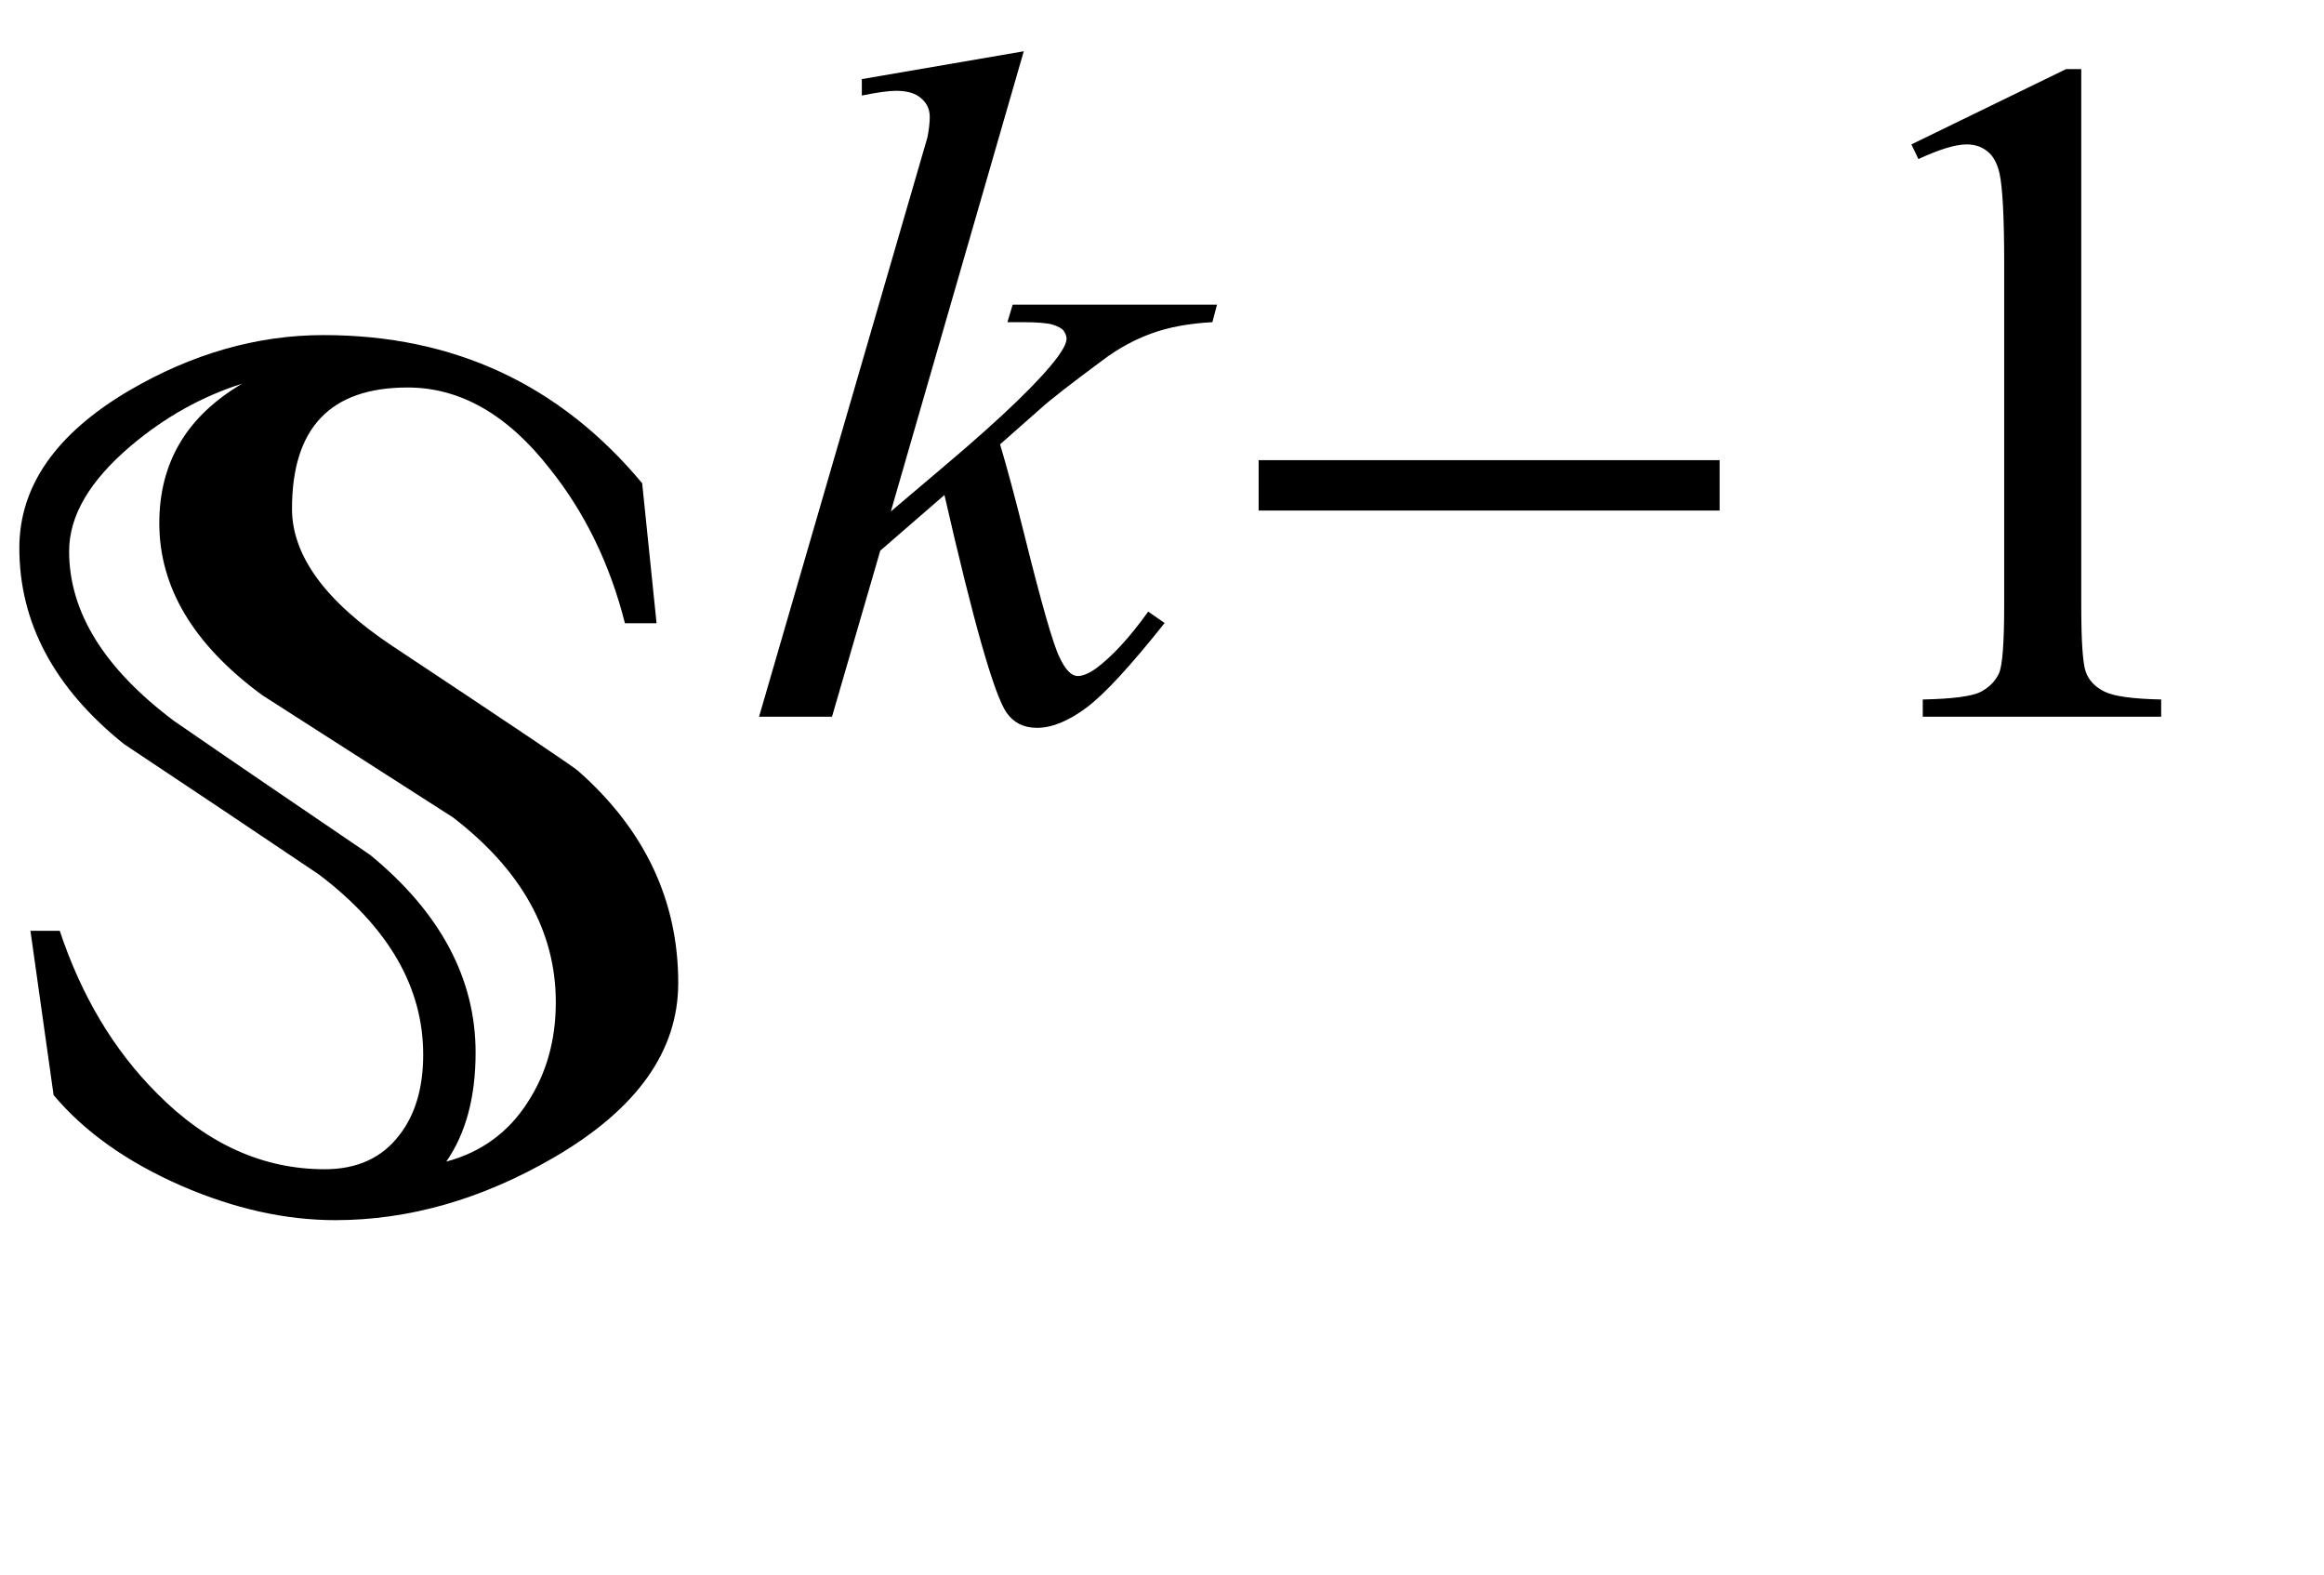
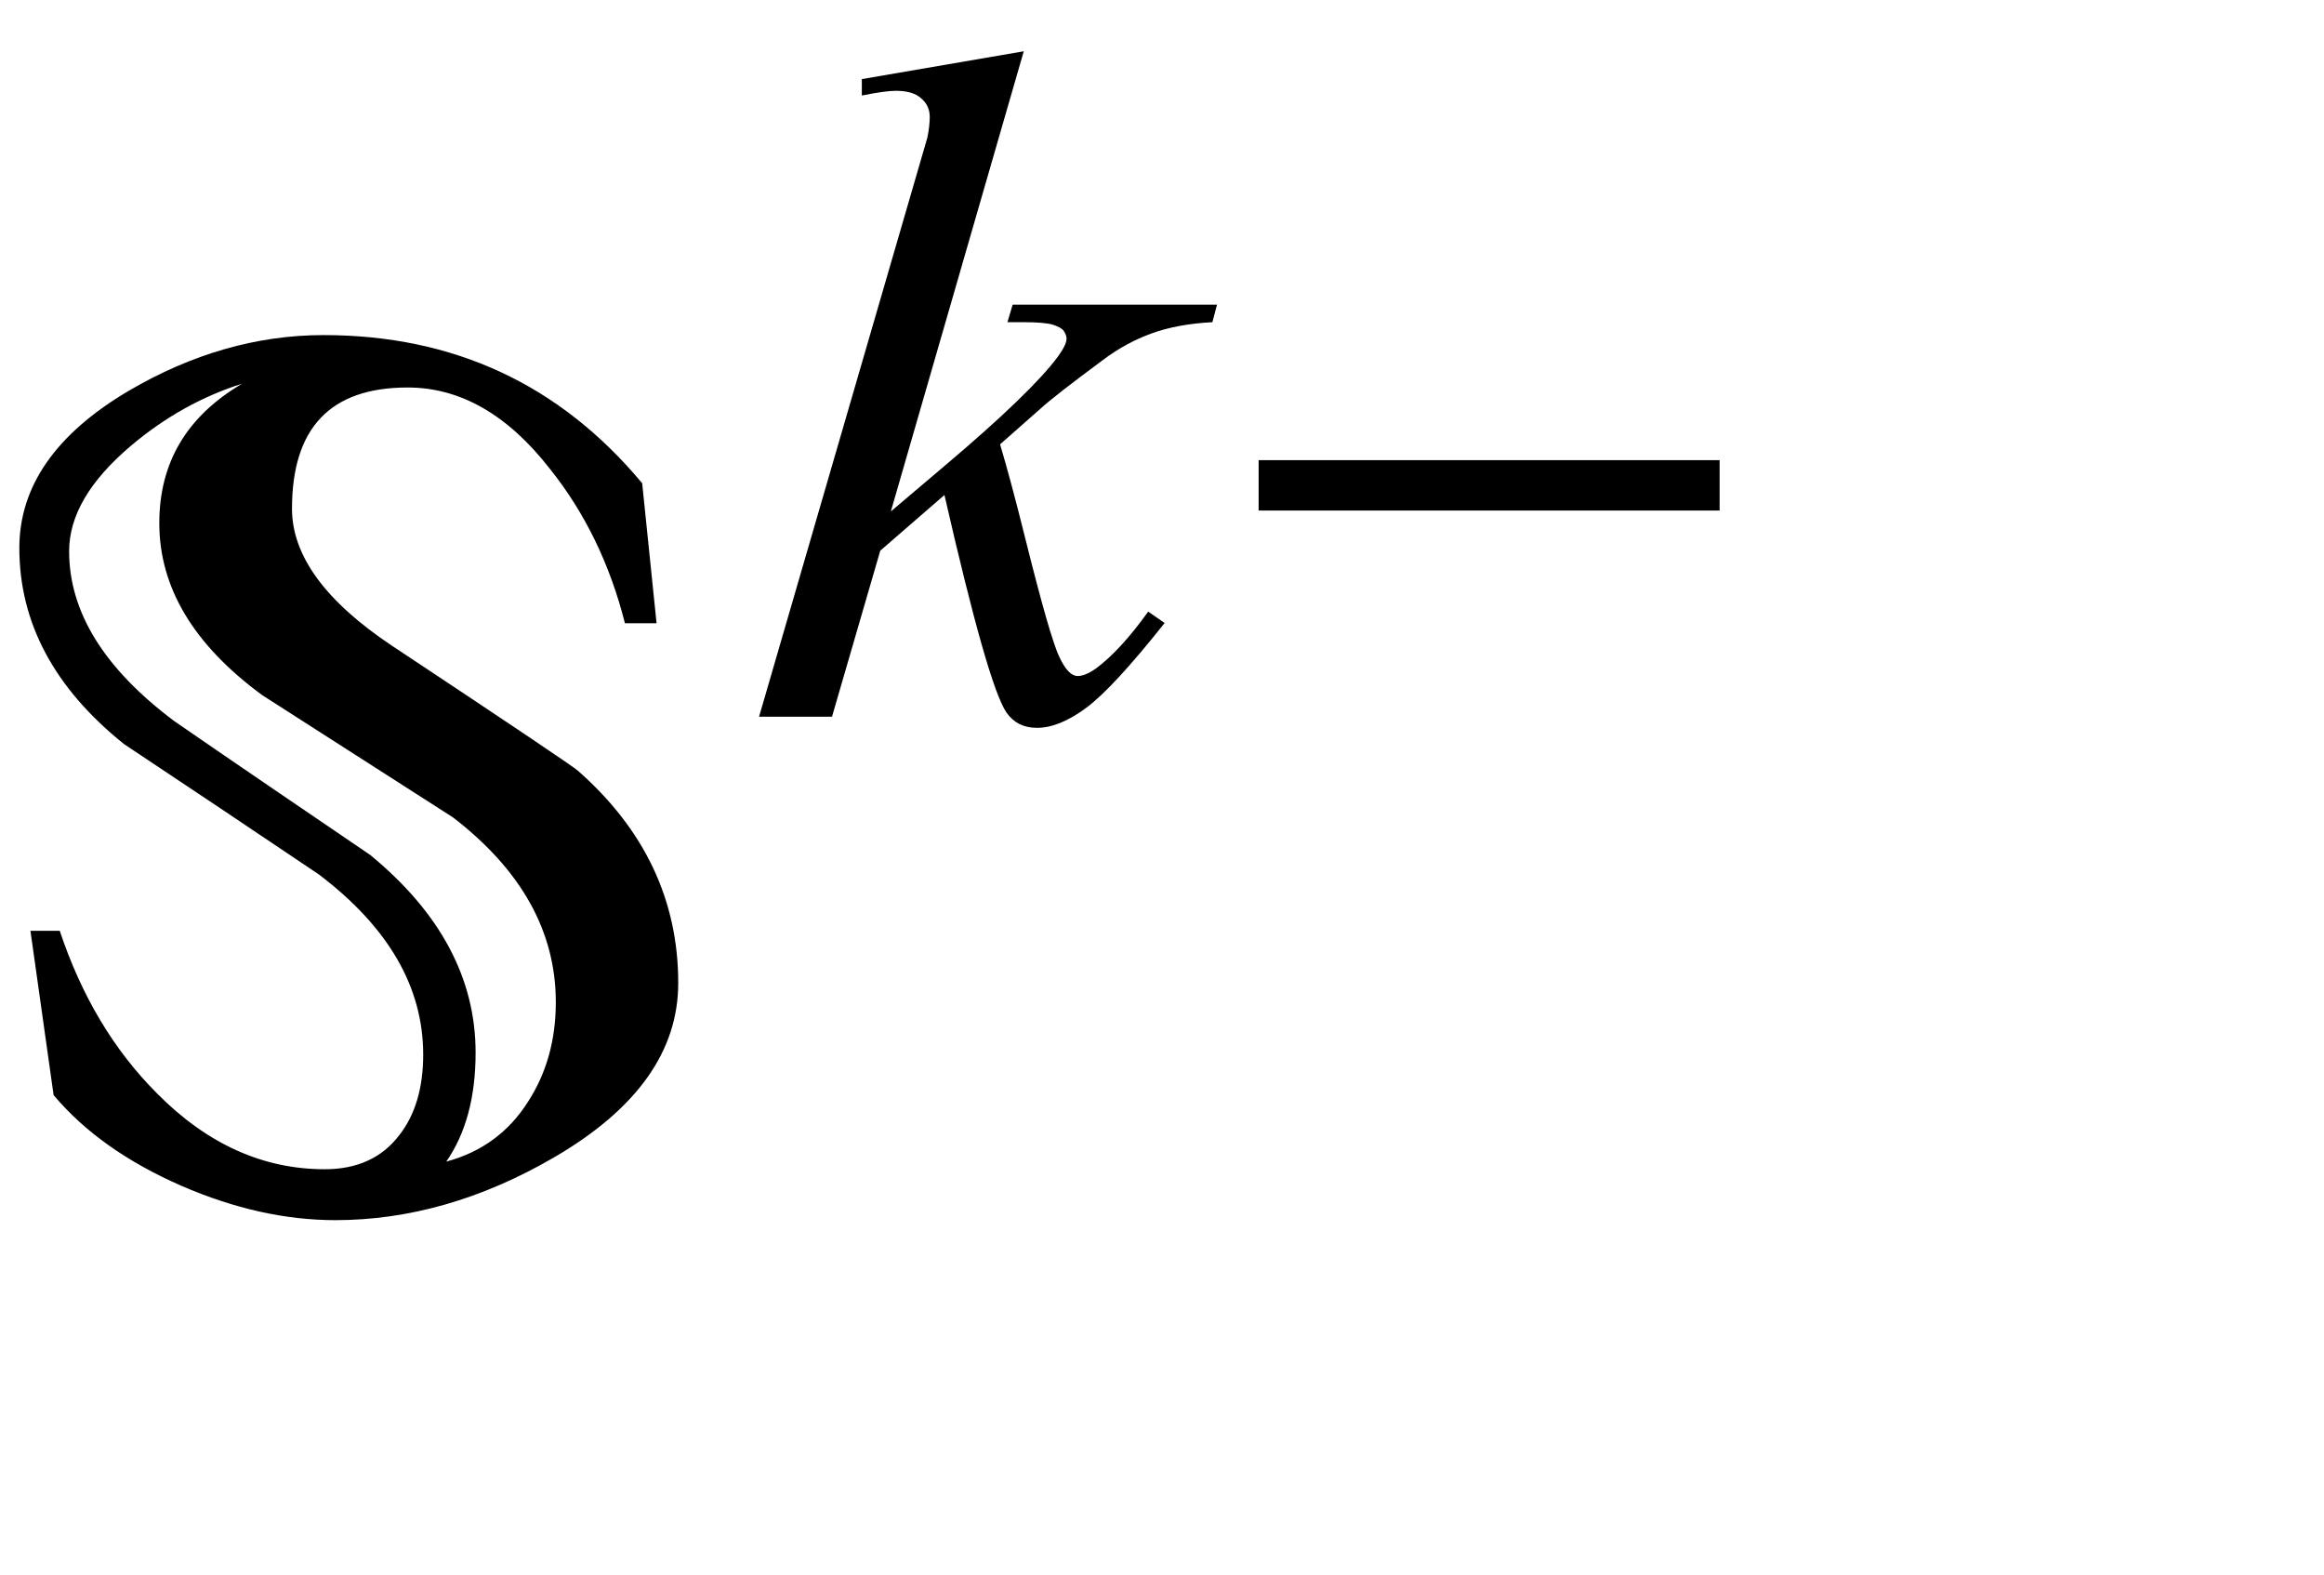
<svg xmlns="http://www.w3.org/2000/svg" xmlns:xlink="http://www.w3.org/1999/xlink" viewBox="0 0 31 21" version="1.1">
  <defs>
    <g>
      <symbol overflow="visible" id="glyph0-0">
        <path style="stroke:none;" d="M 1.062 0 L 1.062 -13.598 L 7.438 -13.598 L 7.438 0 Z M 2.125 -1.062 L 6.375 -1.062 L 6.375 -12.535 L 2.125 -12.535 Z M 2.125 -1.062 " />
      </symbol>
      <symbol overflow="visible" id="glyph0-1">
        <path style="stroke:none;" d="M 9.047 -2.891 C 9.047 -1.98 8.496 -1.207 7.387 -0.562 C 6.426 -0.004 5.453 0.273 4.473 0.273 C 3.809 0.273 3.125 0.121 2.422 -0.184 C 1.699 -0.5 1.129 -0.902 0.715 -1.395 L 0.406 -3.586 L 0.797 -3.586 C 1.086 -2.719 1.516 -1.996 2.094 -1.418 C 2.762 -0.742 3.508 -0.406 4.332 -0.406 C 4.766 -0.406 5.098 -0.559 5.328 -0.863 C 5.539 -1.133 5.645 -1.492 5.645 -1.934 C 5.645 -2.836 5.18 -3.637 4.25 -4.34 C 3.387 -4.922 2.52 -5.5 1.652 -6.078 C 0.723 -6.824 0.258 -7.695 0.258 -8.691 C 0.258 -9.516 0.746 -10.215 1.719 -10.789 C 2.559 -11.281 3.426 -11.531 4.316 -11.531 C 6.055 -11.531 7.469 -10.871 8.566 -9.555 L 8.758 -7.688 L 8.336 -7.688 C 8.137 -8.473 7.805 -9.16 7.336 -9.746 C 6.773 -10.469 6.141 -10.832 5.438 -10.832 C 4.406 -10.832 3.895 -10.293 3.895 -9.215 C 3.895 -8.59 4.34 -7.98 5.23 -7.387 C 6.84 -6.32 7.668 -5.762 7.711 -5.719 C 8.602 -4.934 9.047 -3.988 9.047 -2.891 Z M 7.414 -2.633 C 7.414 -3.574 6.957 -4.395 6.043 -5.098 C 5.195 -5.641 4.348 -6.184 3.496 -6.73 C 2.582 -7.402 2.125 -8.164 2.125 -9.023 C 2.125 -9.832 2.492 -10.449 3.23 -10.883 C 2.699 -10.715 2.203 -10.441 1.742 -10.051 C 1.195 -9.586 0.922 -9.121 0.922 -8.648 C 0.922 -7.836 1.391 -7.082 2.324 -6.383 C 3.191 -5.785 4.066 -5.191 4.938 -4.598 C 5.875 -3.828 6.344 -2.949 6.344 -1.961 C 6.344 -1.363 6.211 -0.879 5.953 -0.508 C 6.422 -0.633 6.789 -0.902 7.047 -1.312 C 7.289 -1.688 7.414 -2.129 7.414 -2.633 Z M 7.414 -2.633 " />
      </symbol>
      <symbol overflow="visible" id="glyph1-0">
        <path style="stroke:none;" d="M 1.773 0 L 1.773 -7.988 L 8.164 -7.988 L 8.164 0 Z M 1.973 -0.199 L 7.961 -0.199 L 7.961 -7.789 L 1.973 -7.789 Z M 1.973 -0.199 " />
      </symbol>
      <symbol overflow="visible" id="glyph1-1">
        <path style="stroke:none;" d="M 3.656 -8.875 L 1.883 -2.738 L 2.598 -3.344 C 3.375 -4 3.879 -4.488 4.113 -4.805 C 4.188 -4.91 4.227 -4.988 4.227 -5.043 C 4.227 -5.078 4.211 -5.113 4.188 -5.148 C 4.164 -5.18 4.113 -5.207 4.039 -5.23 C 3.969 -5.25 3.84 -5.262 3.656 -5.262 L 3.438 -5.262 L 3.508 -5.496 L 6.234 -5.496 L 6.172 -5.262 C 5.859 -5.246 5.59 -5.195 5.363 -5.113 C 5.137 -5.031 4.918 -4.914 4.707 -4.754 C 4.285 -4.441 4.008 -4.227 3.875 -4.105 L 3.34 -3.633 C 3.43 -3.332 3.543 -2.914 3.676 -2.379 C 3.898 -1.488 4.051 -0.957 4.133 -0.793 C 4.211 -0.625 4.293 -0.543 4.375 -0.543 C 4.445 -0.543 4.527 -0.578 4.625 -0.648 C 4.84 -0.809 5.07 -1.059 5.316 -1.402 L 5.535 -1.25 C 5.082 -0.68 4.734 -0.301 4.492 -0.121 C 4.25 0.059 4.031 0.148 3.832 0.148 C 3.656 0.148 3.523 0.082 3.426 -0.055 C 3.258 -0.301 2.984 -1.27 2.598 -2.957 L 1.742 -2.215 L 1.098 0 L 0.125 0 L 2.195 -7.121 L 2.371 -7.727 C 2.391 -7.828 2.402 -7.922 2.402 -8 C 2.402 -8.102 2.363 -8.184 2.285 -8.25 C 2.211 -8.316 2.098 -8.348 1.953 -8.348 C 1.859 -8.348 1.707 -8.328 1.496 -8.285 L 1.496 -8.504 Z M 3.656 -8.875 " />
      </symbol>
      <symbol overflow="visible" id="glyph2-0">
        <path style="stroke:none;" d="M 0.75 0 L 0.75 -9.598 L 5.25 -9.598 L 5.25 0 Z M 1.5 -0.75 L 4.5 -0.75 L 4.5 -8.848 L 1.5 -8.848 Z M 1.5 -0.75 " />
      </symbol>
      <symbol overflow="visible" id="glyph2-1">
        <path style="stroke:none;" d="M 6.938 -2.75 L 0.789 -2.75 L 0.789 -3.422 L 6.938 -3.422 Z M 6.938 -2.75 " />
      </symbol>
      <symbol overflow="visible" id="glyph3-0">
        <path style="stroke:none;" d="M 1.773 0 L 1.773 -7.988 L 8.164 -7.988 L 8.164 0 Z M 1.973 -0.199 L 7.961 -0.199 L 7.961 -7.789 L 1.973 -7.789 Z M 1.973 -0.199 " />
      </symbol>
      <symbol overflow="visible" id="glyph3-1">
-         <path style="stroke:none;" d="M 1.496 -7.633 L 3.559 -8.637 L 3.762 -8.637 L 3.762 -1.492 C 3.762 -1.016 3.781 -0.723 3.82 -0.605 C 3.859 -0.488 3.945 -0.398 4.07 -0.336 C 4.195 -0.273 4.445 -0.238 4.828 -0.23 L 4.828 0 L 1.648 0 L 1.648 -0.23 C 2.047 -0.238 2.305 -0.273 2.422 -0.332 C 2.539 -0.395 2.617 -0.477 2.664 -0.578 C 2.711 -0.68 2.734 -0.984 2.734 -1.492 L 2.734 -6.059 C 2.734 -6.676 2.711 -7.07 2.672 -7.246 C 2.641 -7.379 2.59 -7.477 2.512 -7.539 C 2.434 -7.602 2.344 -7.633 2.234 -7.633 C 2.082 -7.633 1.867 -7.566 1.59 -7.438 Z M 1.496 -7.633 " />
-       </symbol>
+         </symbol>
    </g>
  </defs>
  <g id="surface434433">
    <g style="fill:rgb(0%,0%,0%);fill-opacity:1;">
      <use xlink:href="#glyph0-1" x="0" y="16" />
    </g>
    <g style="fill:rgb(0%,0%,0%);fill-opacity:1;">
      <use xlink:href="#glyph1-1" x="10" y="9.559" />
    </g>
    <g style="fill:rgb(0%,0%,0%);fill-opacity:1;">
      <use xlink:href="#glyph2-1" x="16" y="9.559" />
    </g>
    <g style="fill:rgb(0%,0%,0%);fill-opacity:1;">
      <use xlink:href="#glyph3-1" x="24" y="9.559" />
    </g>
  </g>
</svg>